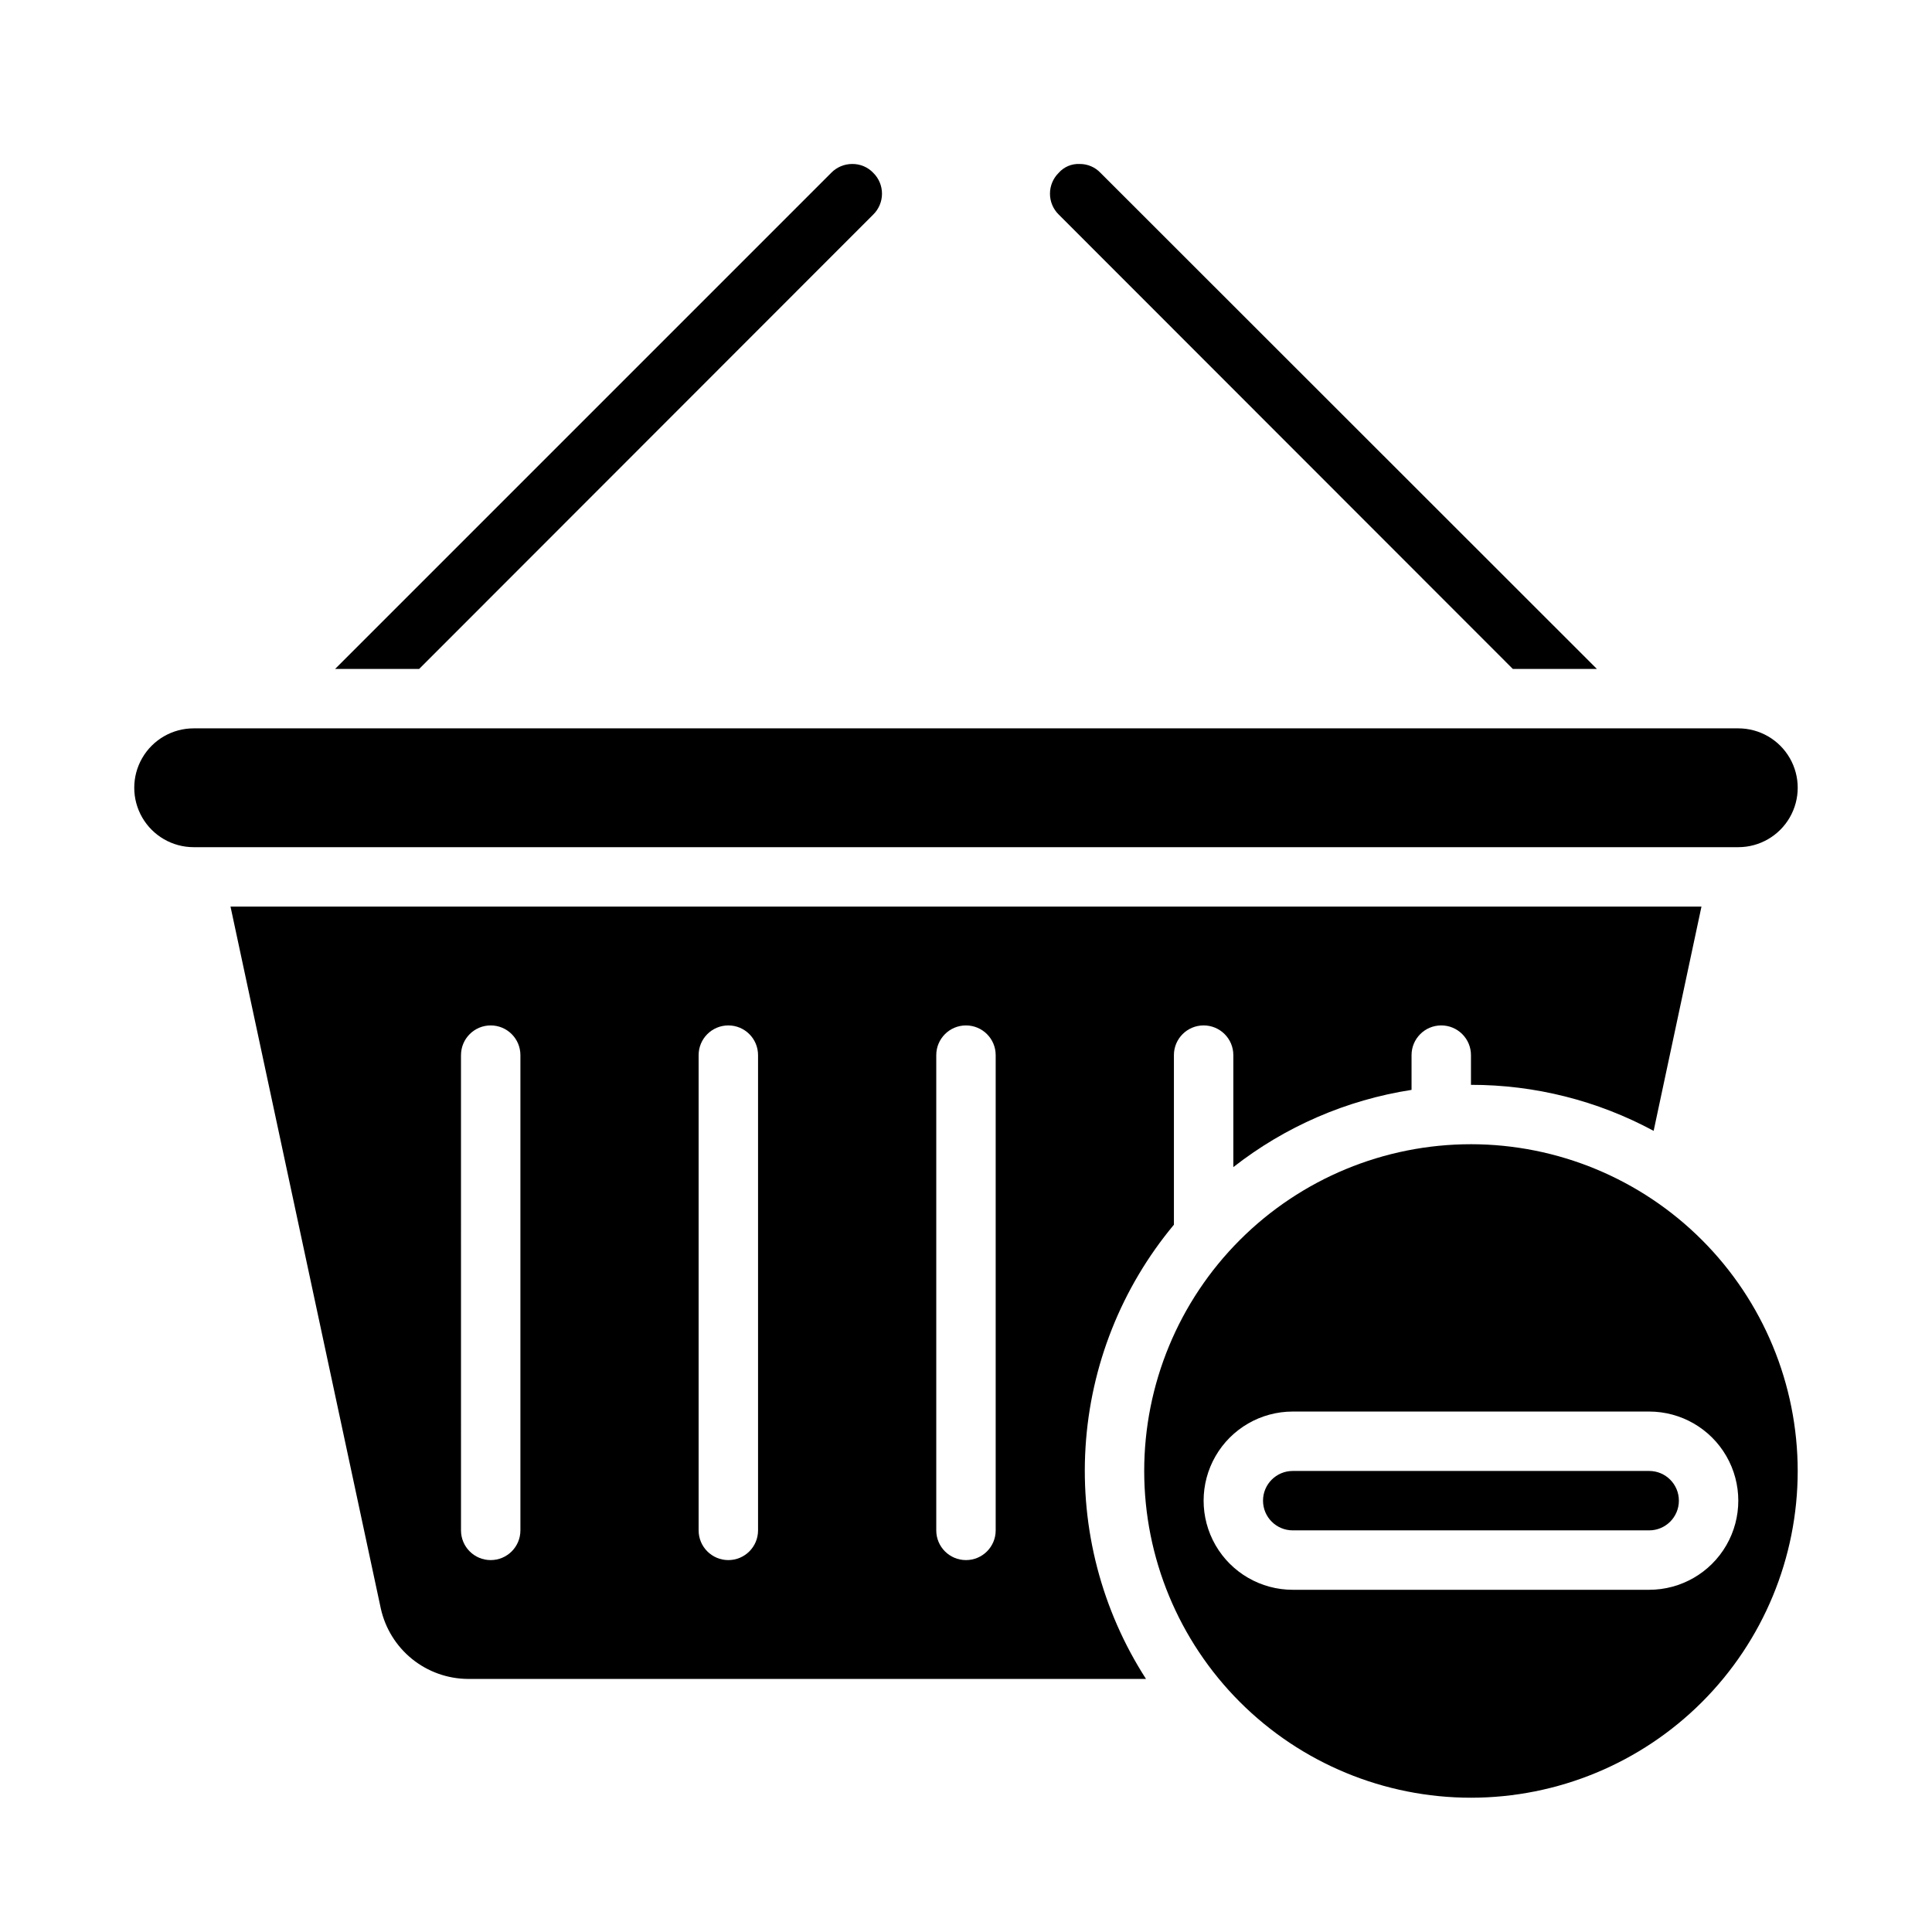
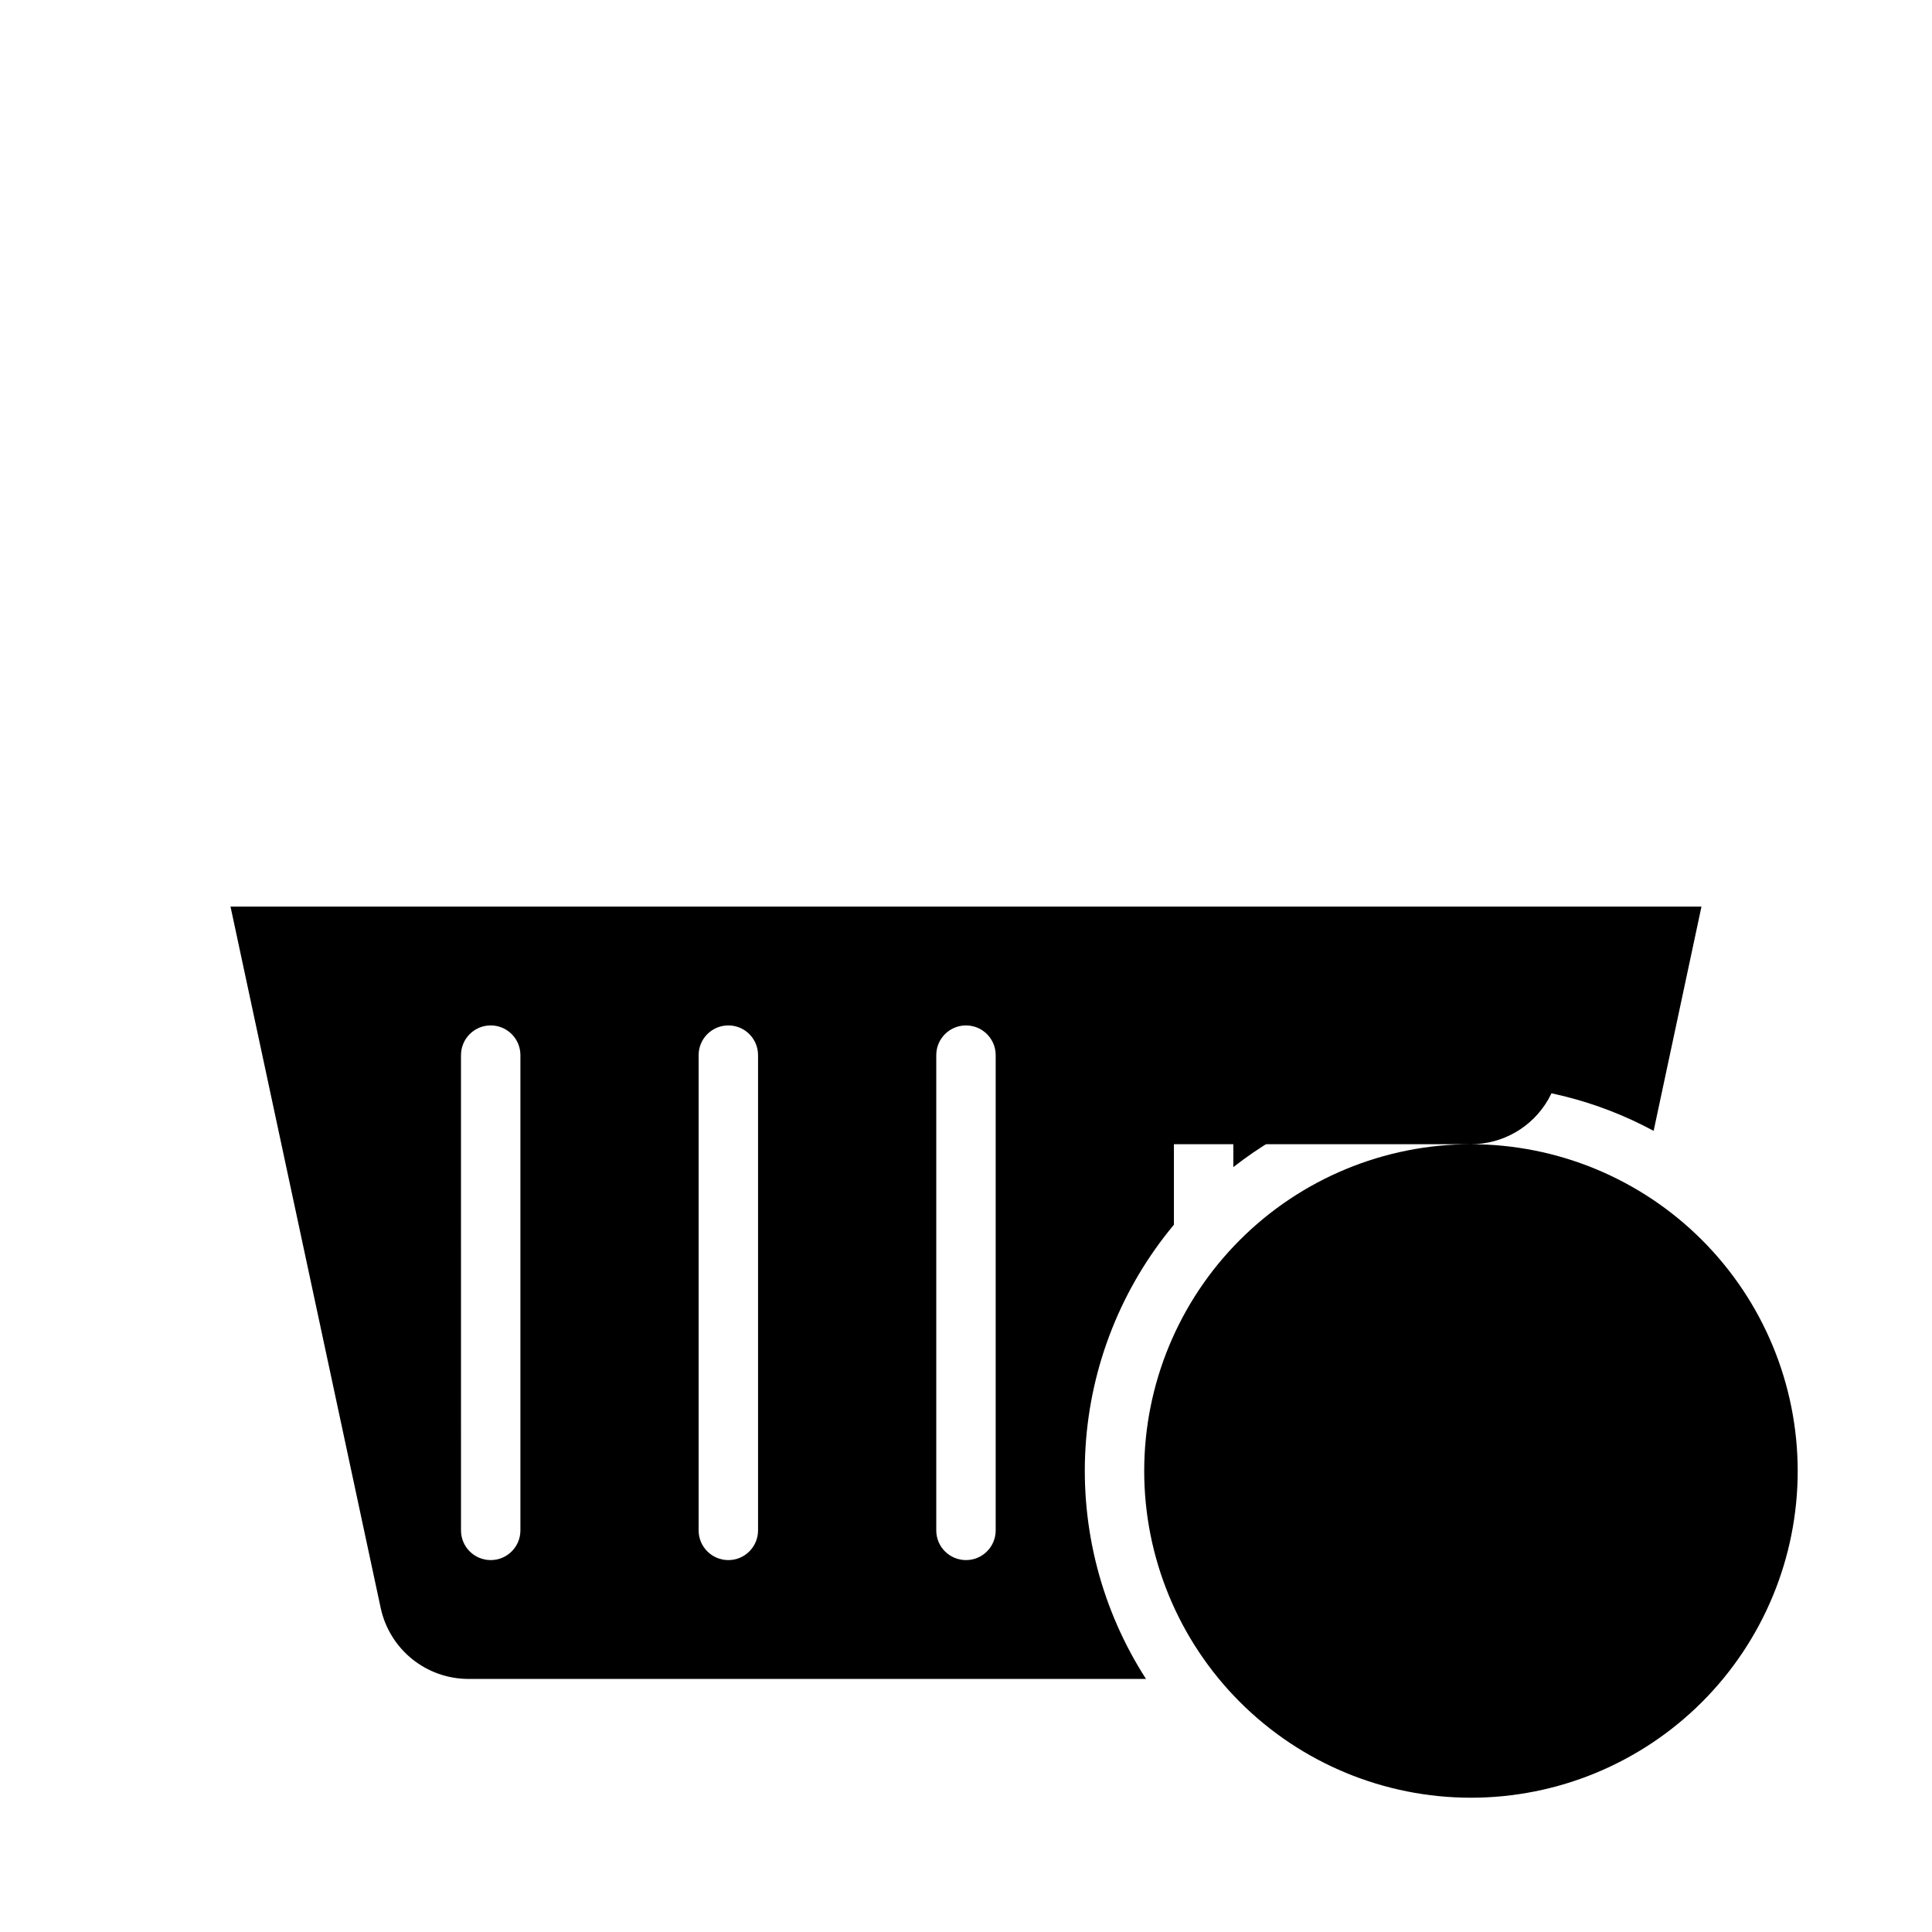
<svg xmlns="http://www.w3.org/2000/svg" fill="#000000" width="800px" height="800px" version="1.1" viewBox="144 144 512 512">
  <g>
-     <path d="m544.92 321.28h22.277l-131.54-131.46c-1.43-1.52-3.426-2.375-5.512-2.363-2.125-0.109-4.188 0.758-5.59 2.363-1.473 1.453-2.301 3.438-2.301 5.508 0 2.074 0.828 4.059 2.301 5.512z" />
-     <path d="m533.82 447.23c-22.969 0-44.992 9.125-61.23 25.363s-25.363 38.262-25.363 61.23c0 22.965 9.125 44.988 25.363 61.23 16.238 16.238 38.262 25.359 61.23 25.359 22.965 0 44.988-9.121 61.23-25.359 16.238-16.242 25.359-38.266 25.359-61.23-0.012-22.961-9.141-44.98-25.379-61.215-16.234-16.238-38.25-25.363-61.211-25.379zm47.23 118.08h-94.465c-8.438 0-16.234-4.504-20.453-11.809-4.215-7.309-4.215-16.309 0-23.617 4.219-7.309 12.016-11.809 20.453-11.809h94.465c8.438 0 16.234 4.5 20.453 11.809 4.219 7.309 4.219 16.309 0 23.617-4.219 7.305-12.016 11.809-20.453 11.809z" />
-     <path d="m195.32 368.51h409.35c5.625 0 10.82-3.004 13.633-7.875 2.812-4.871 2.812-10.871 0-15.742-2.812-4.871-8.008-7.871-13.633-7.871h-409.35c-5.625 0-10.82 3-13.633 7.871-2.812 4.871-2.812 10.871 0 15.742 2.812 4.871 8.008 7.875 13.633 7.875z" />
-     <path d="m364.34 189.74-131.54 131.54h22.277l120.36-120.44c1.473-1.453 2.301-3.438 2.301-5.512 0-2.07-0.828-4.055-2.301-5.508-1.449-1.535-3.477-2.391-5.59-2.363-2.066-0.004-4.051 0.816-5.508 2.285z" />
+     <path d="m533.82 447.23c-22.969 0-44.992 9.125-61.23 25.363s-25.363 38.262-25.363 61.23c0 22.965 9.125 44.988 25.363 61.23 16.238 16.238 38.262 25.359 61.23 25.359 22.965 0 44.988-9.121 61.23-25.359 16.238-16.242 25.359-38.266 25.359-61.23-0.012-22.961-9.141-44.98-25.379-61.215-16.234-16.238-38.25-25.363-61.211-25.379zh-94.465c-8.438 0-16.234-4.504-20.453-11.809-4.215-7.309-4.215-16.309 0-23.617 4.219-7.309 12.016-11.809 20.453-11.809h94.465c8.438 0 16.234 4.5 20.453 11.809 4.219 7.309 4.219 16.309 0 23.617-4.219 7.305-12.016 11.809-20.453 11.809z" />
    <path d="m267.98 588.93h179.72c-11.742-18.234-17.355-39.742-16.023-61.395 1.328-21.648 9.535-42.305 23.422-58.969v-44.949c0-4.348 3.527-7.871 7.875-7.871 4.348 0 7.871 3.523 7.871 7.871v29.68c13.73-10.754 29.996-17.801 47.23-20.469v-9.211c0-4.348 3.523-7.871 7.871-7.871 4.348 0 7.875 3.523 7.875 7.871v7.875c16.898-0.016 33.539 4.176 48.41 12.199l12.676-59.434h-389.82l39.832 186.02c1.168 5.262 4.082 9.973 8.273 13.363 4.188 3.387 9.406 5.254 14.793 5.293zm124.14-165.31c0-4.348 3.527-7.871 7.875-7.871s7.871 3.523 7.871 7.871v125.95c0 4.348-3.523 7.871-7.871 7.871s-7.875-3.523-7.875-7.871zm-62.977 0c0-4.348 3.527-7.871 7.875-7.871 4.348 0 7.871 3.523 7.871 7.871v125.95c0 4.348-3.523 7.871-7.871 7.871-4.348 0-7.875-3.523-7.875-7.871zm-62.977 0h0.004c0-4.348 3.523-7.871 7.871-7.871s7.871 3.523 7.871 7.871v125.95c0 4.348-3.523 7.871-7.871 7.871s-7.871-3.523-7.871-7.871z" />
-     <path d="m581.05 533.82h-94.465c-4.348 0-7.871 3.523-7.871 7.871 0 4.348 3.523 7.871 7.871 7.871h94.465c4.348 0 7.871-3.523 7.871-7.871 0-4.348-3.523-7.871-7.871-7.871z" />
  </g>
</svg>